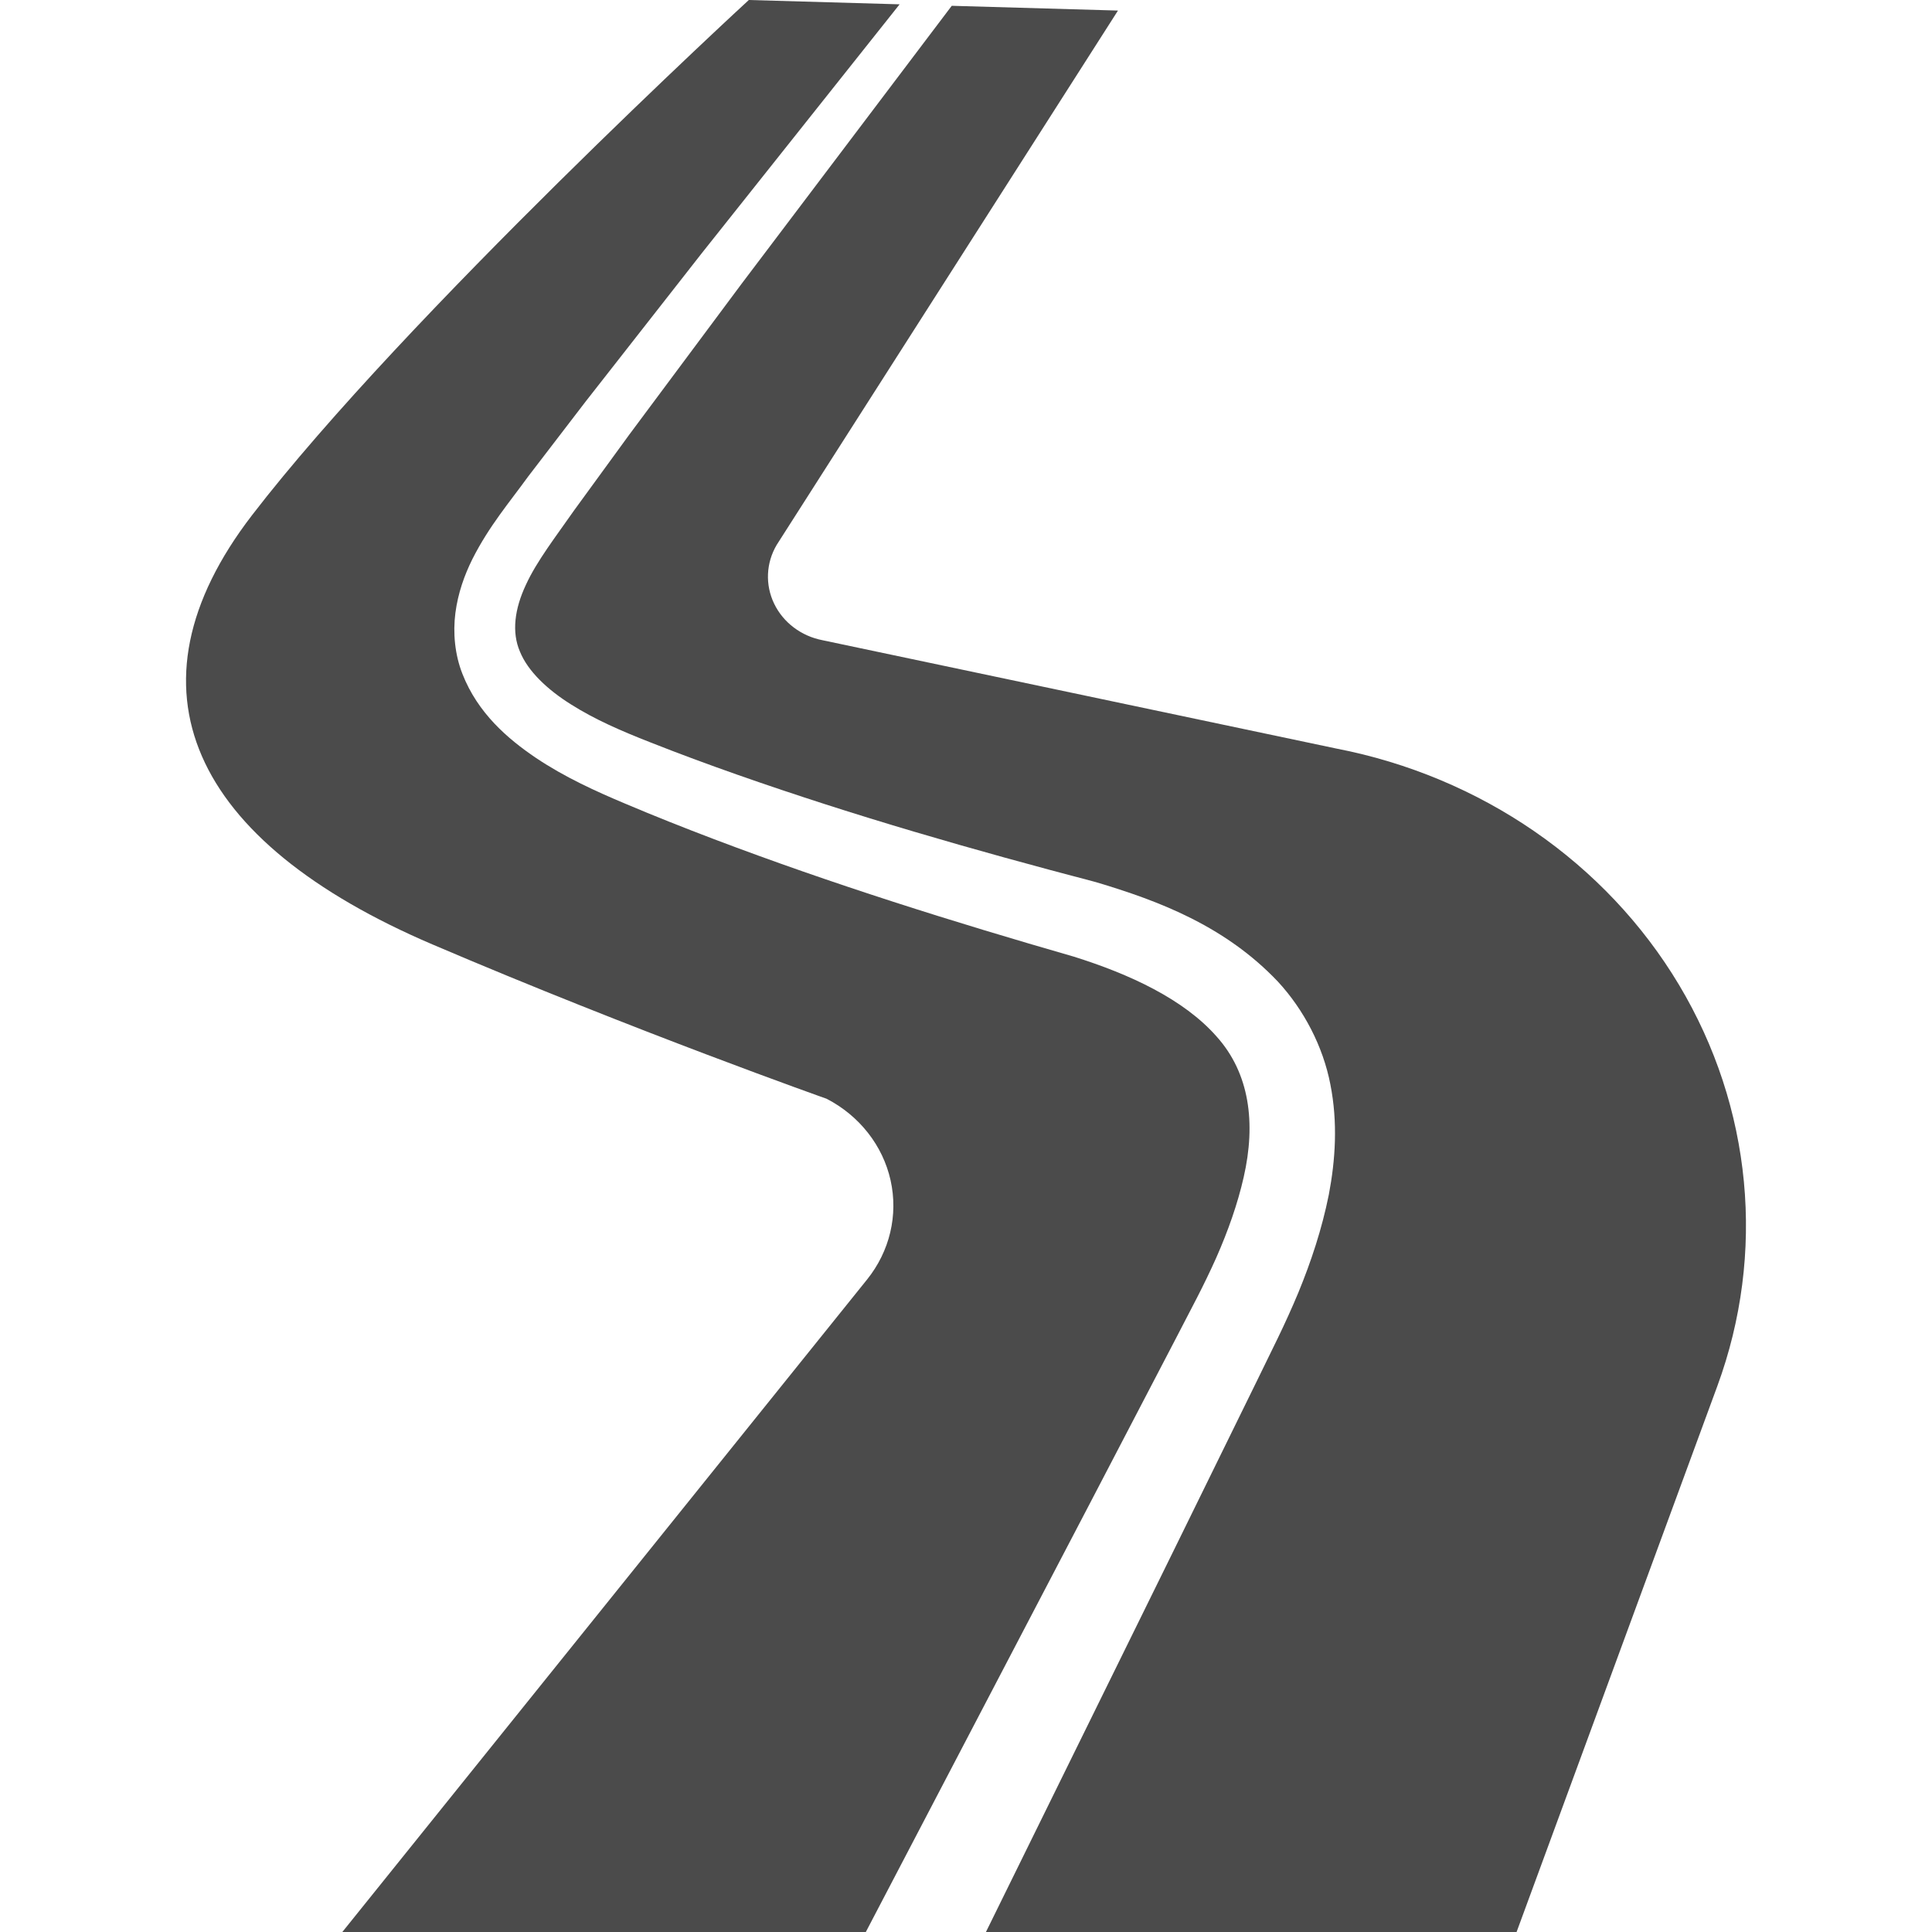
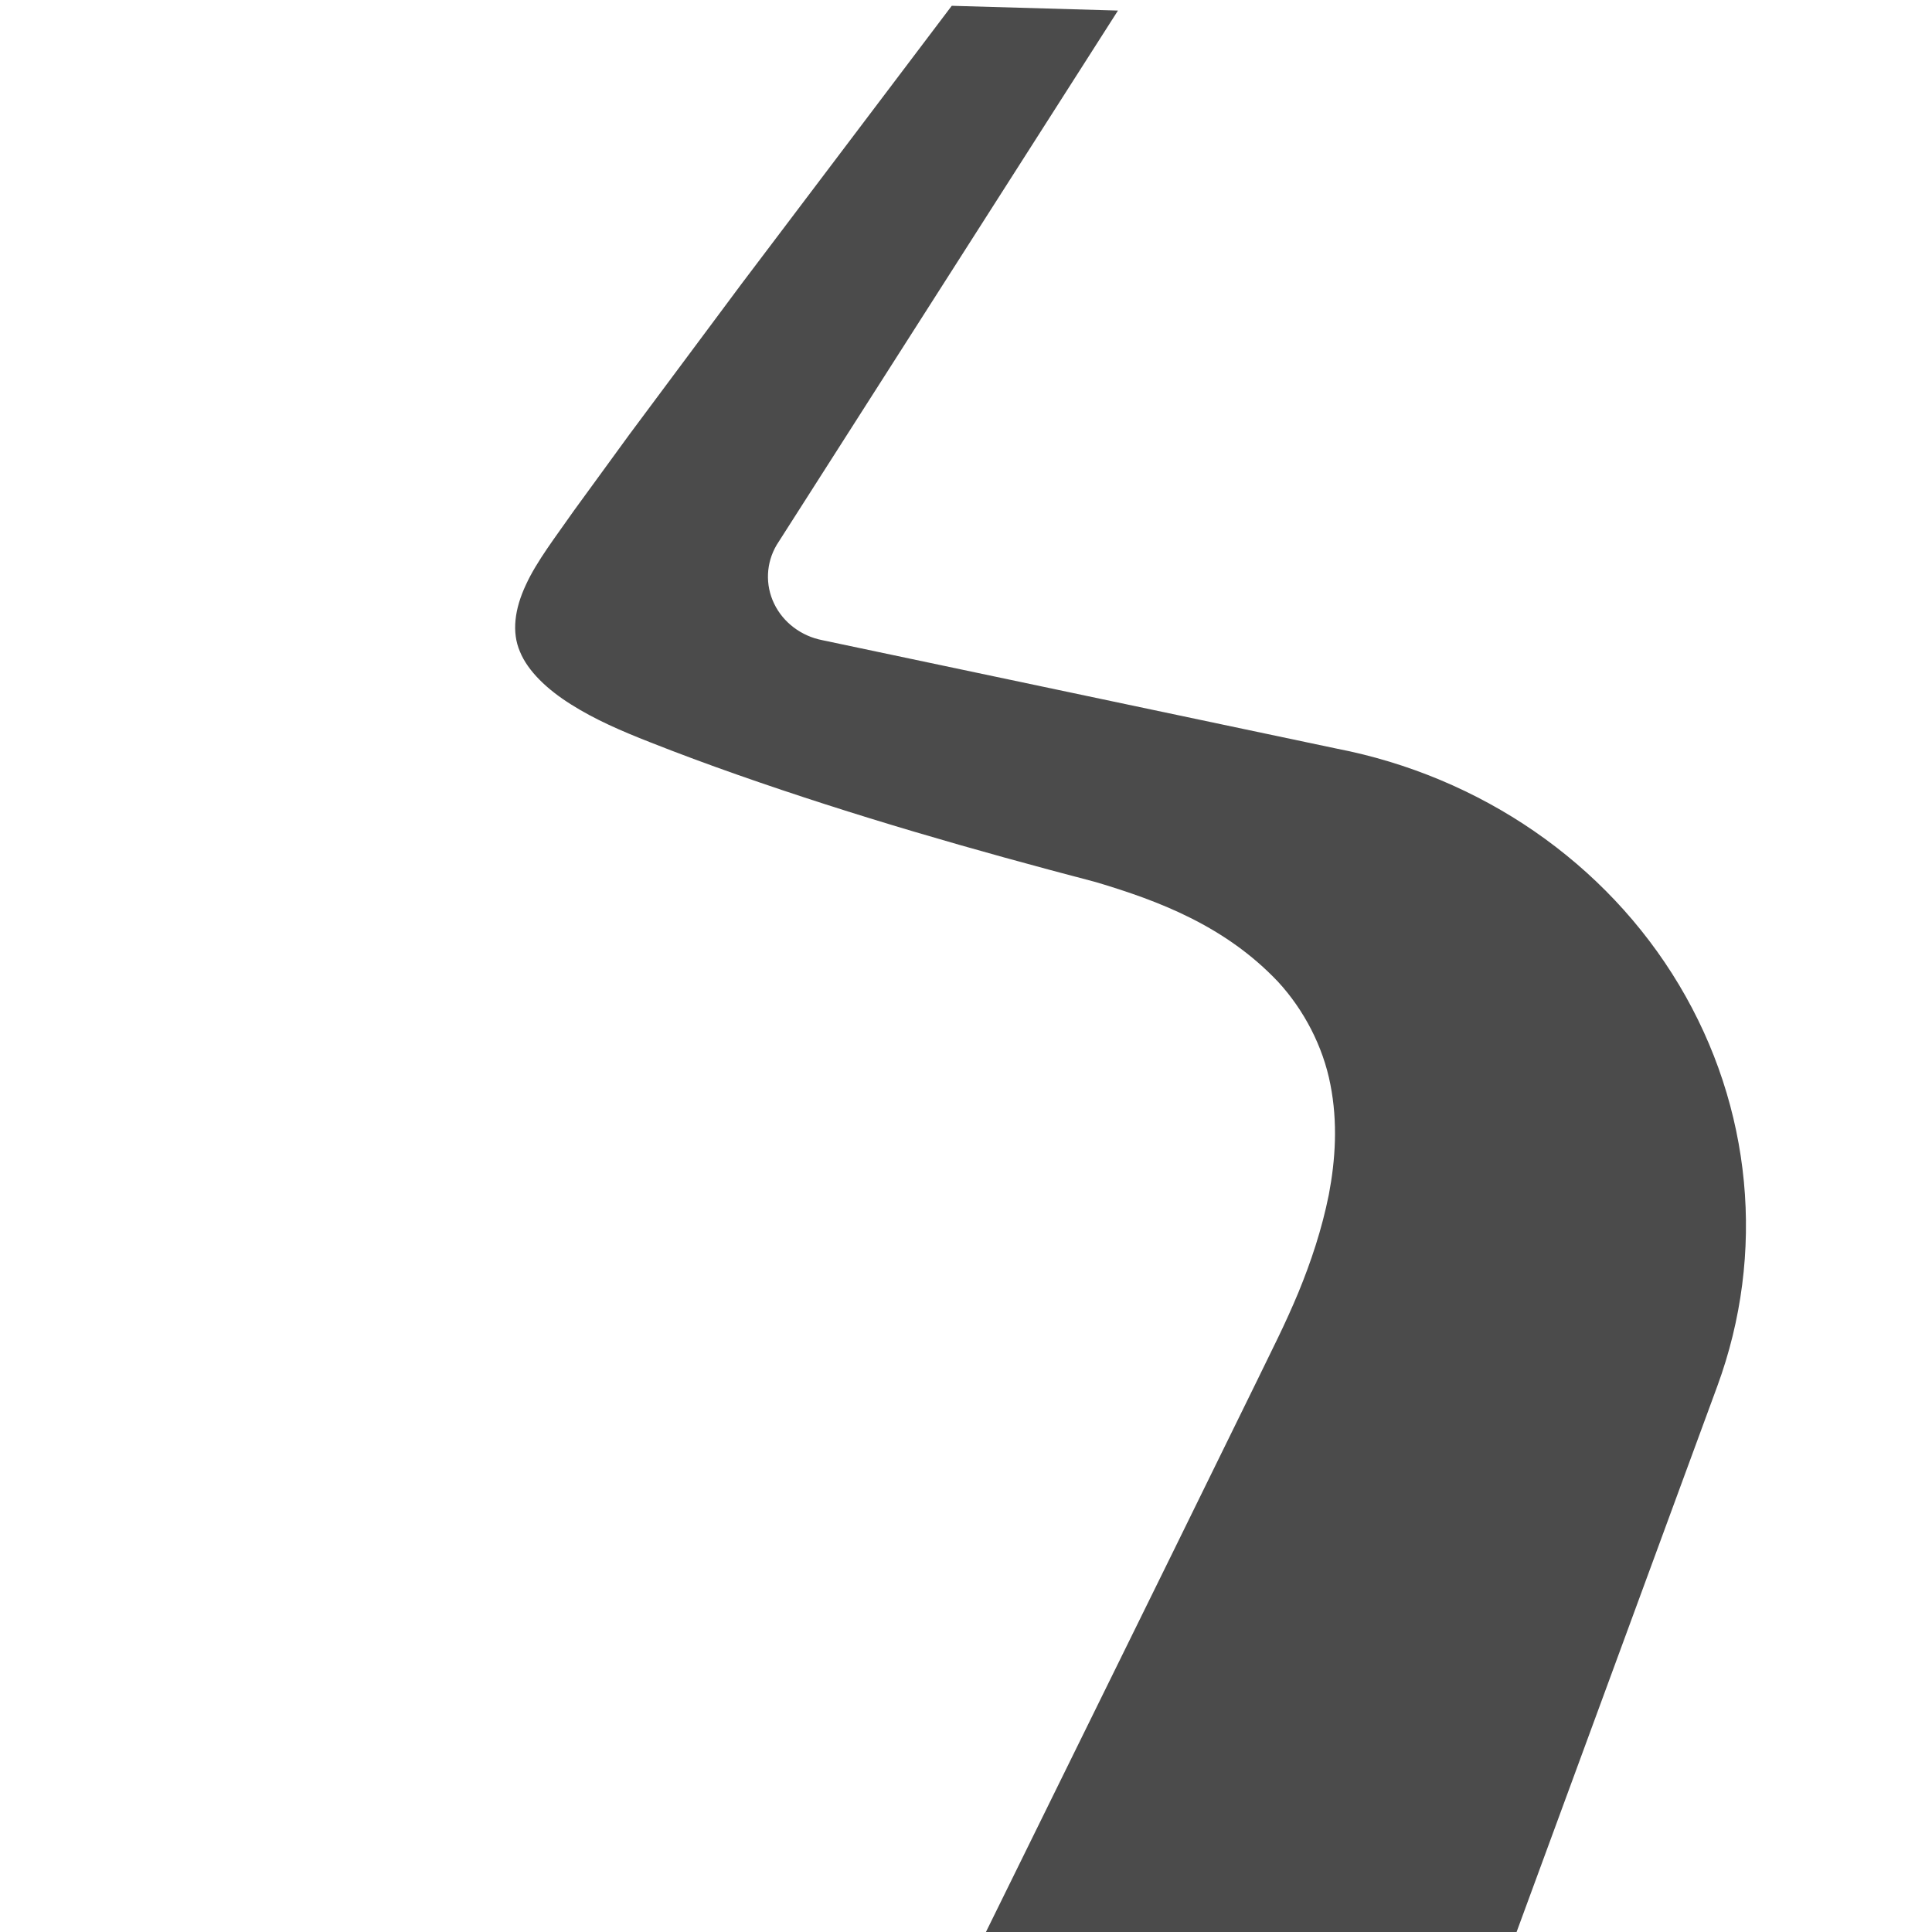
<svg xmlns="http://www.w3.org/2000/svg" version="1.1" id="_x32_" x="0px" y="0px" viewBox="0 0 512 512" style="width: 128px; height: 128px; opacity: 1;" xml:space="preserve">
  <style type="text/css">
	.st0{fill:#4B4B4B;}
</style>
  <g>
-     <path class="st0" d="M311.508,354.916l5.72-11.034c1.816-3.546,3.506-7.029,5.096-10.582c3.117-7.076,5.666-14.261,7.271-21.36   c3.265-14.331,1.566-27.476-7.146-37.21c-8.712-9.928-23.097-16.591-37.966-21.235c-31.654-9.11-64.024-19.248-95.343-31.139   c-7.862-2.985-15.686-6.086-23.479-9.39c-7.676-3.226-15.998-6.997-23.612-12.102c-7.527-5.088-15.421-11.868-19.496-22.263   c-2.019-5.112-2.549-10.894-1.87-16.147c0.685-5.267,2.4-10.06,4.528-14.331c4.426-8.751,9.857-15.063,14.751-21.835l15.235-19.871   l30.789-39.322l52.421-65.949L198.445,0c0,0-91.026,83.709-131.657,136.535c-35.324,45.914-16.03,86.483,47.87,113.772   c53.933,23.043,104.414,40.88,104.414,40.88c8.697,4.504,14.884,12.398,16.941,21.609c2.057,9.219-0.218,18.812-6.242,26.3   L90.719,512h138.733l59.006-112.868L311.508,354.916z" style="fill: rgb(75, 75, 75);" />
    <path class="st0" d="M444.973,261.023c-19.365-32.394-52.515-55.242-90.917-62.669l-136.052-28.684   c-5.673-1.091-10.442-4.691-12.85-9.694c-2.408-4.995-2.151-10.786,0.678-15.578l90.442-141.6l-44.052-1.262l-55.694,73.672   l-29.752,39.96l-14.627,20.082c-4.707,6.756-9.897,13.435-12.757,19.684c-3.046,6.46-3.81,12.617-1.612,17.728   c2.119,5.237,7.301,10.107,13.551,14.02c6.328,4.005,13.287,7.02,21.002,10.044c7.59,3,15.289,5.845,23.043,8.572   c31.155,10.948,62.536,19.956,95,28.459c16.645,4.956,34.264,11.595,48.299,26.402c6.842,7.41,11.946,17.143,13.886,27.219   c1.995,10.084,1.341,20.012-0.405,29.191c-1.839,9.172-4.714,17.791-8.089,26.004c-1.706,4.083-3.546,8.128-5.431,12.024   l-5.486,11.245l-21.983,44.8L261.284,512h140.626l53.192-144.646C468.031,332.178,464.337,293.416,444.973,261.023z" style="fill: rgb(75, 75, 75);" />
  </g>
</svg>